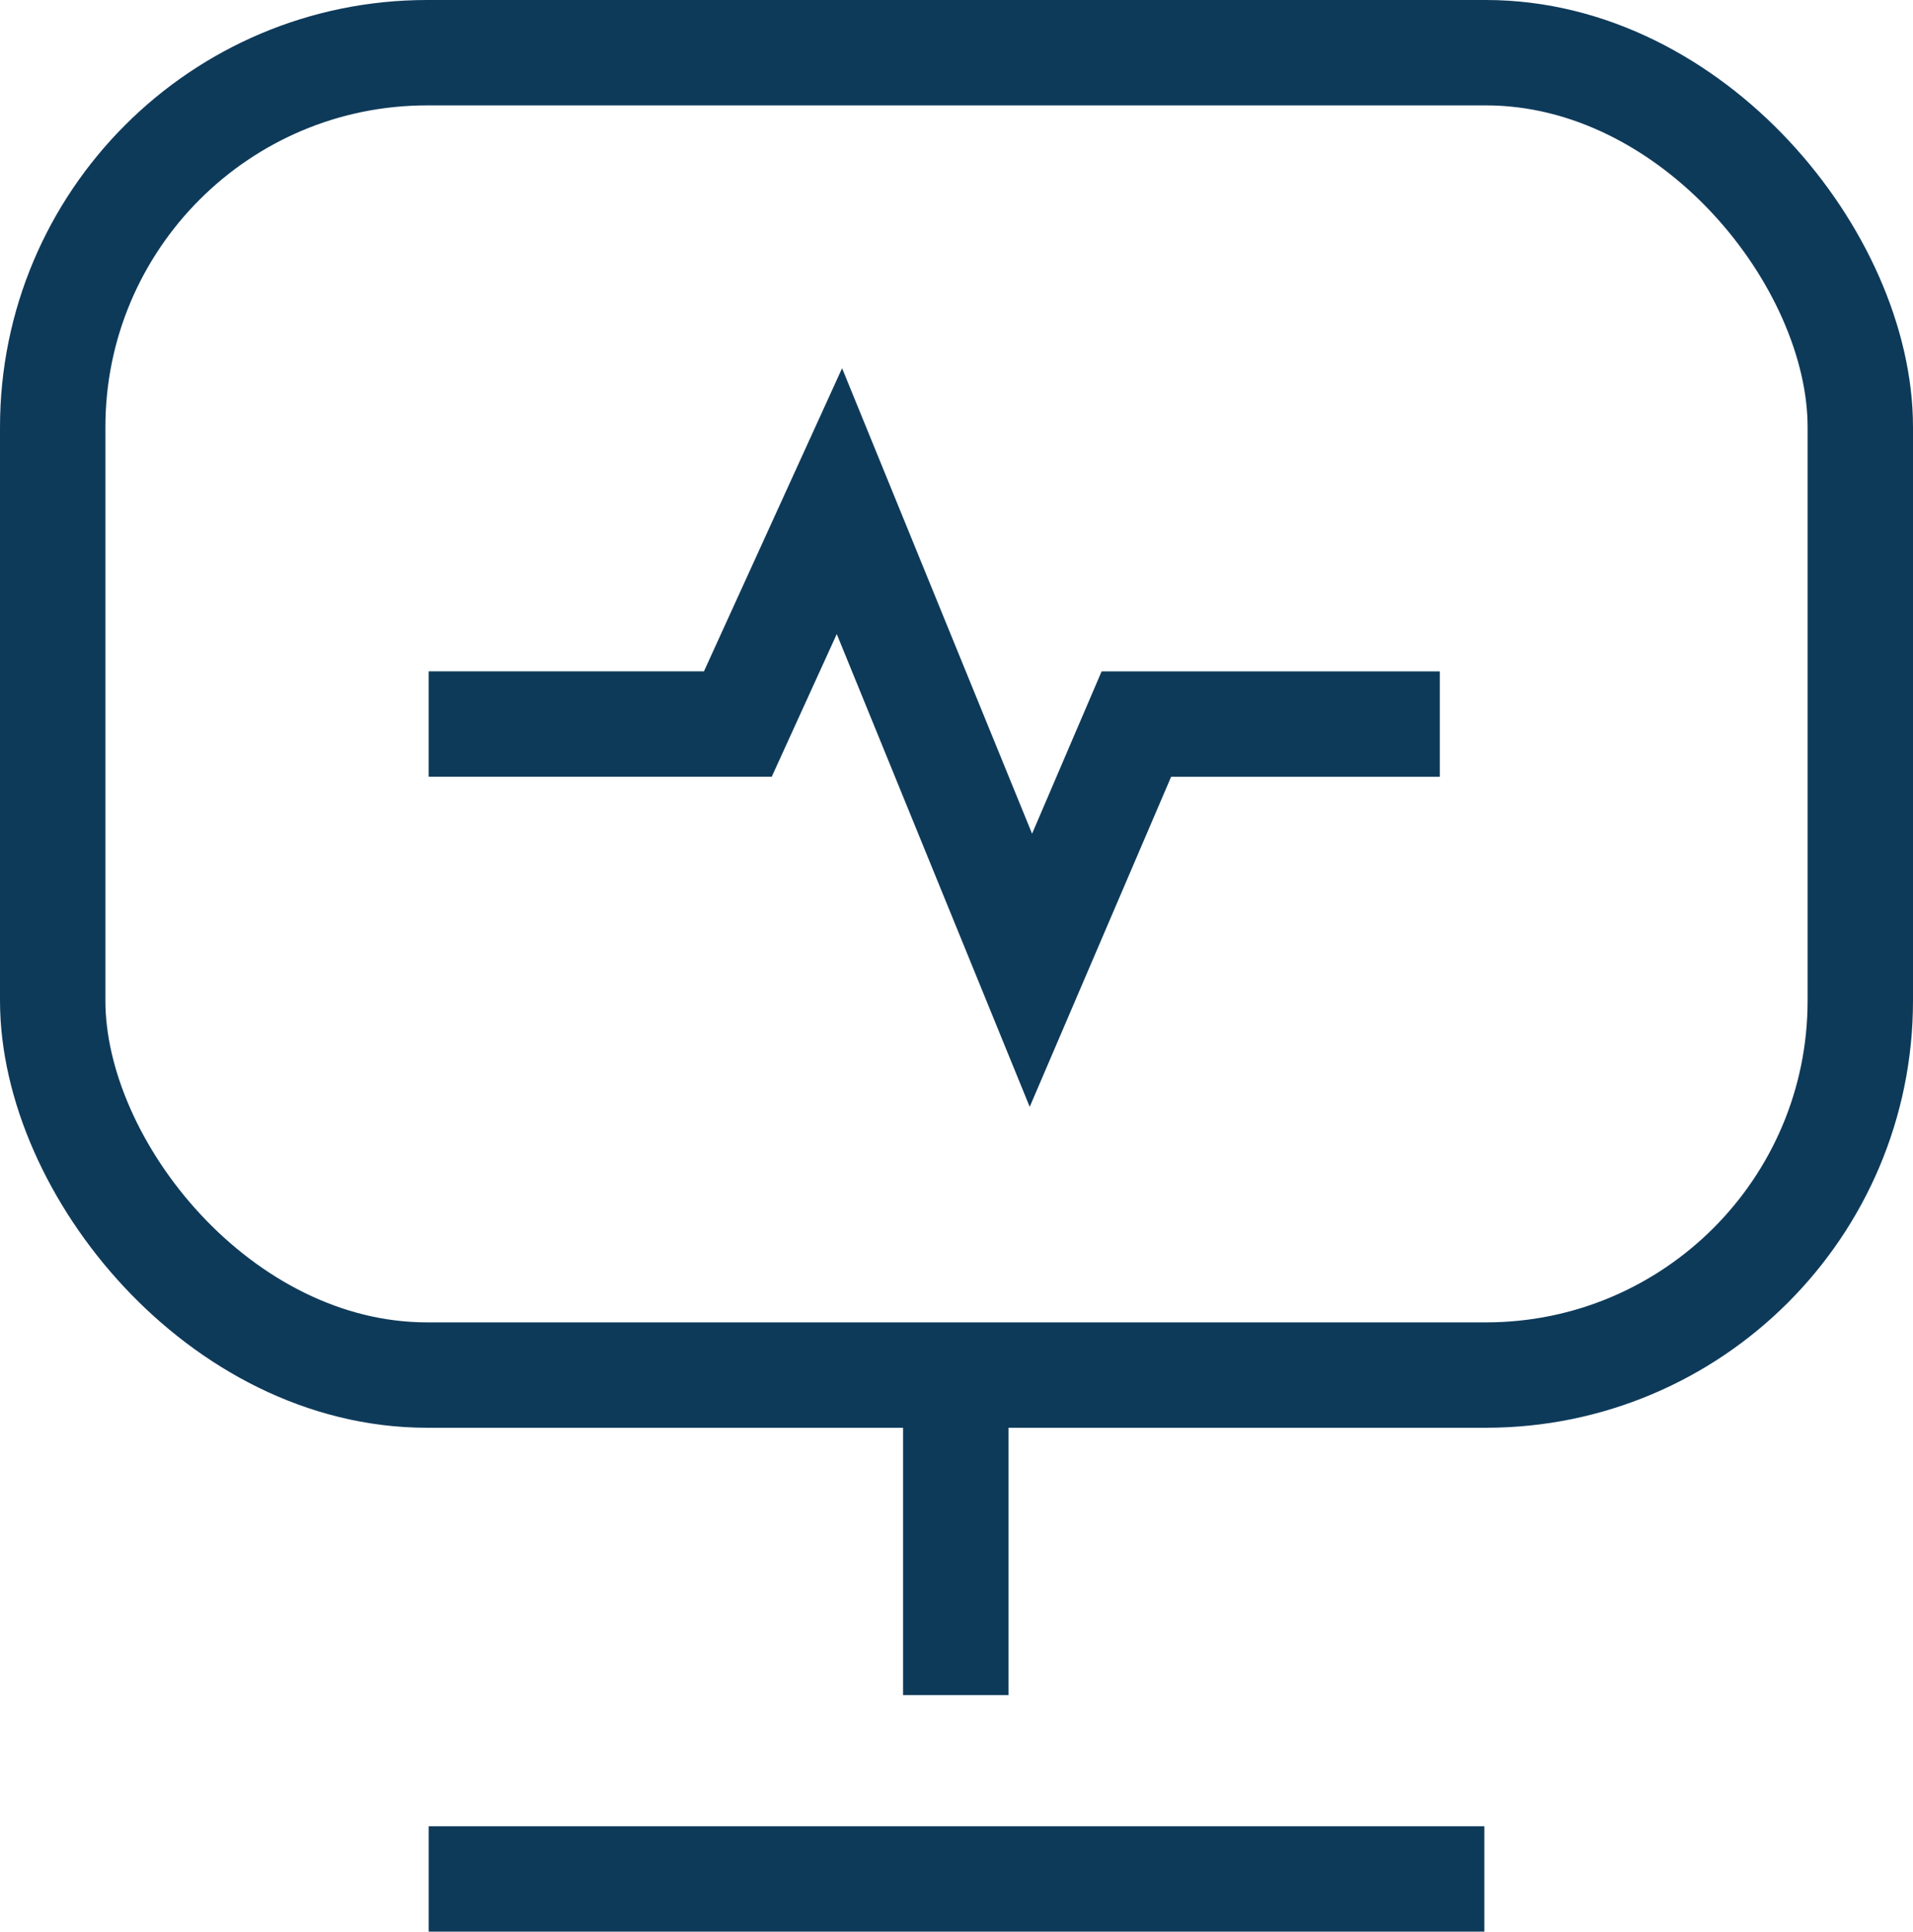
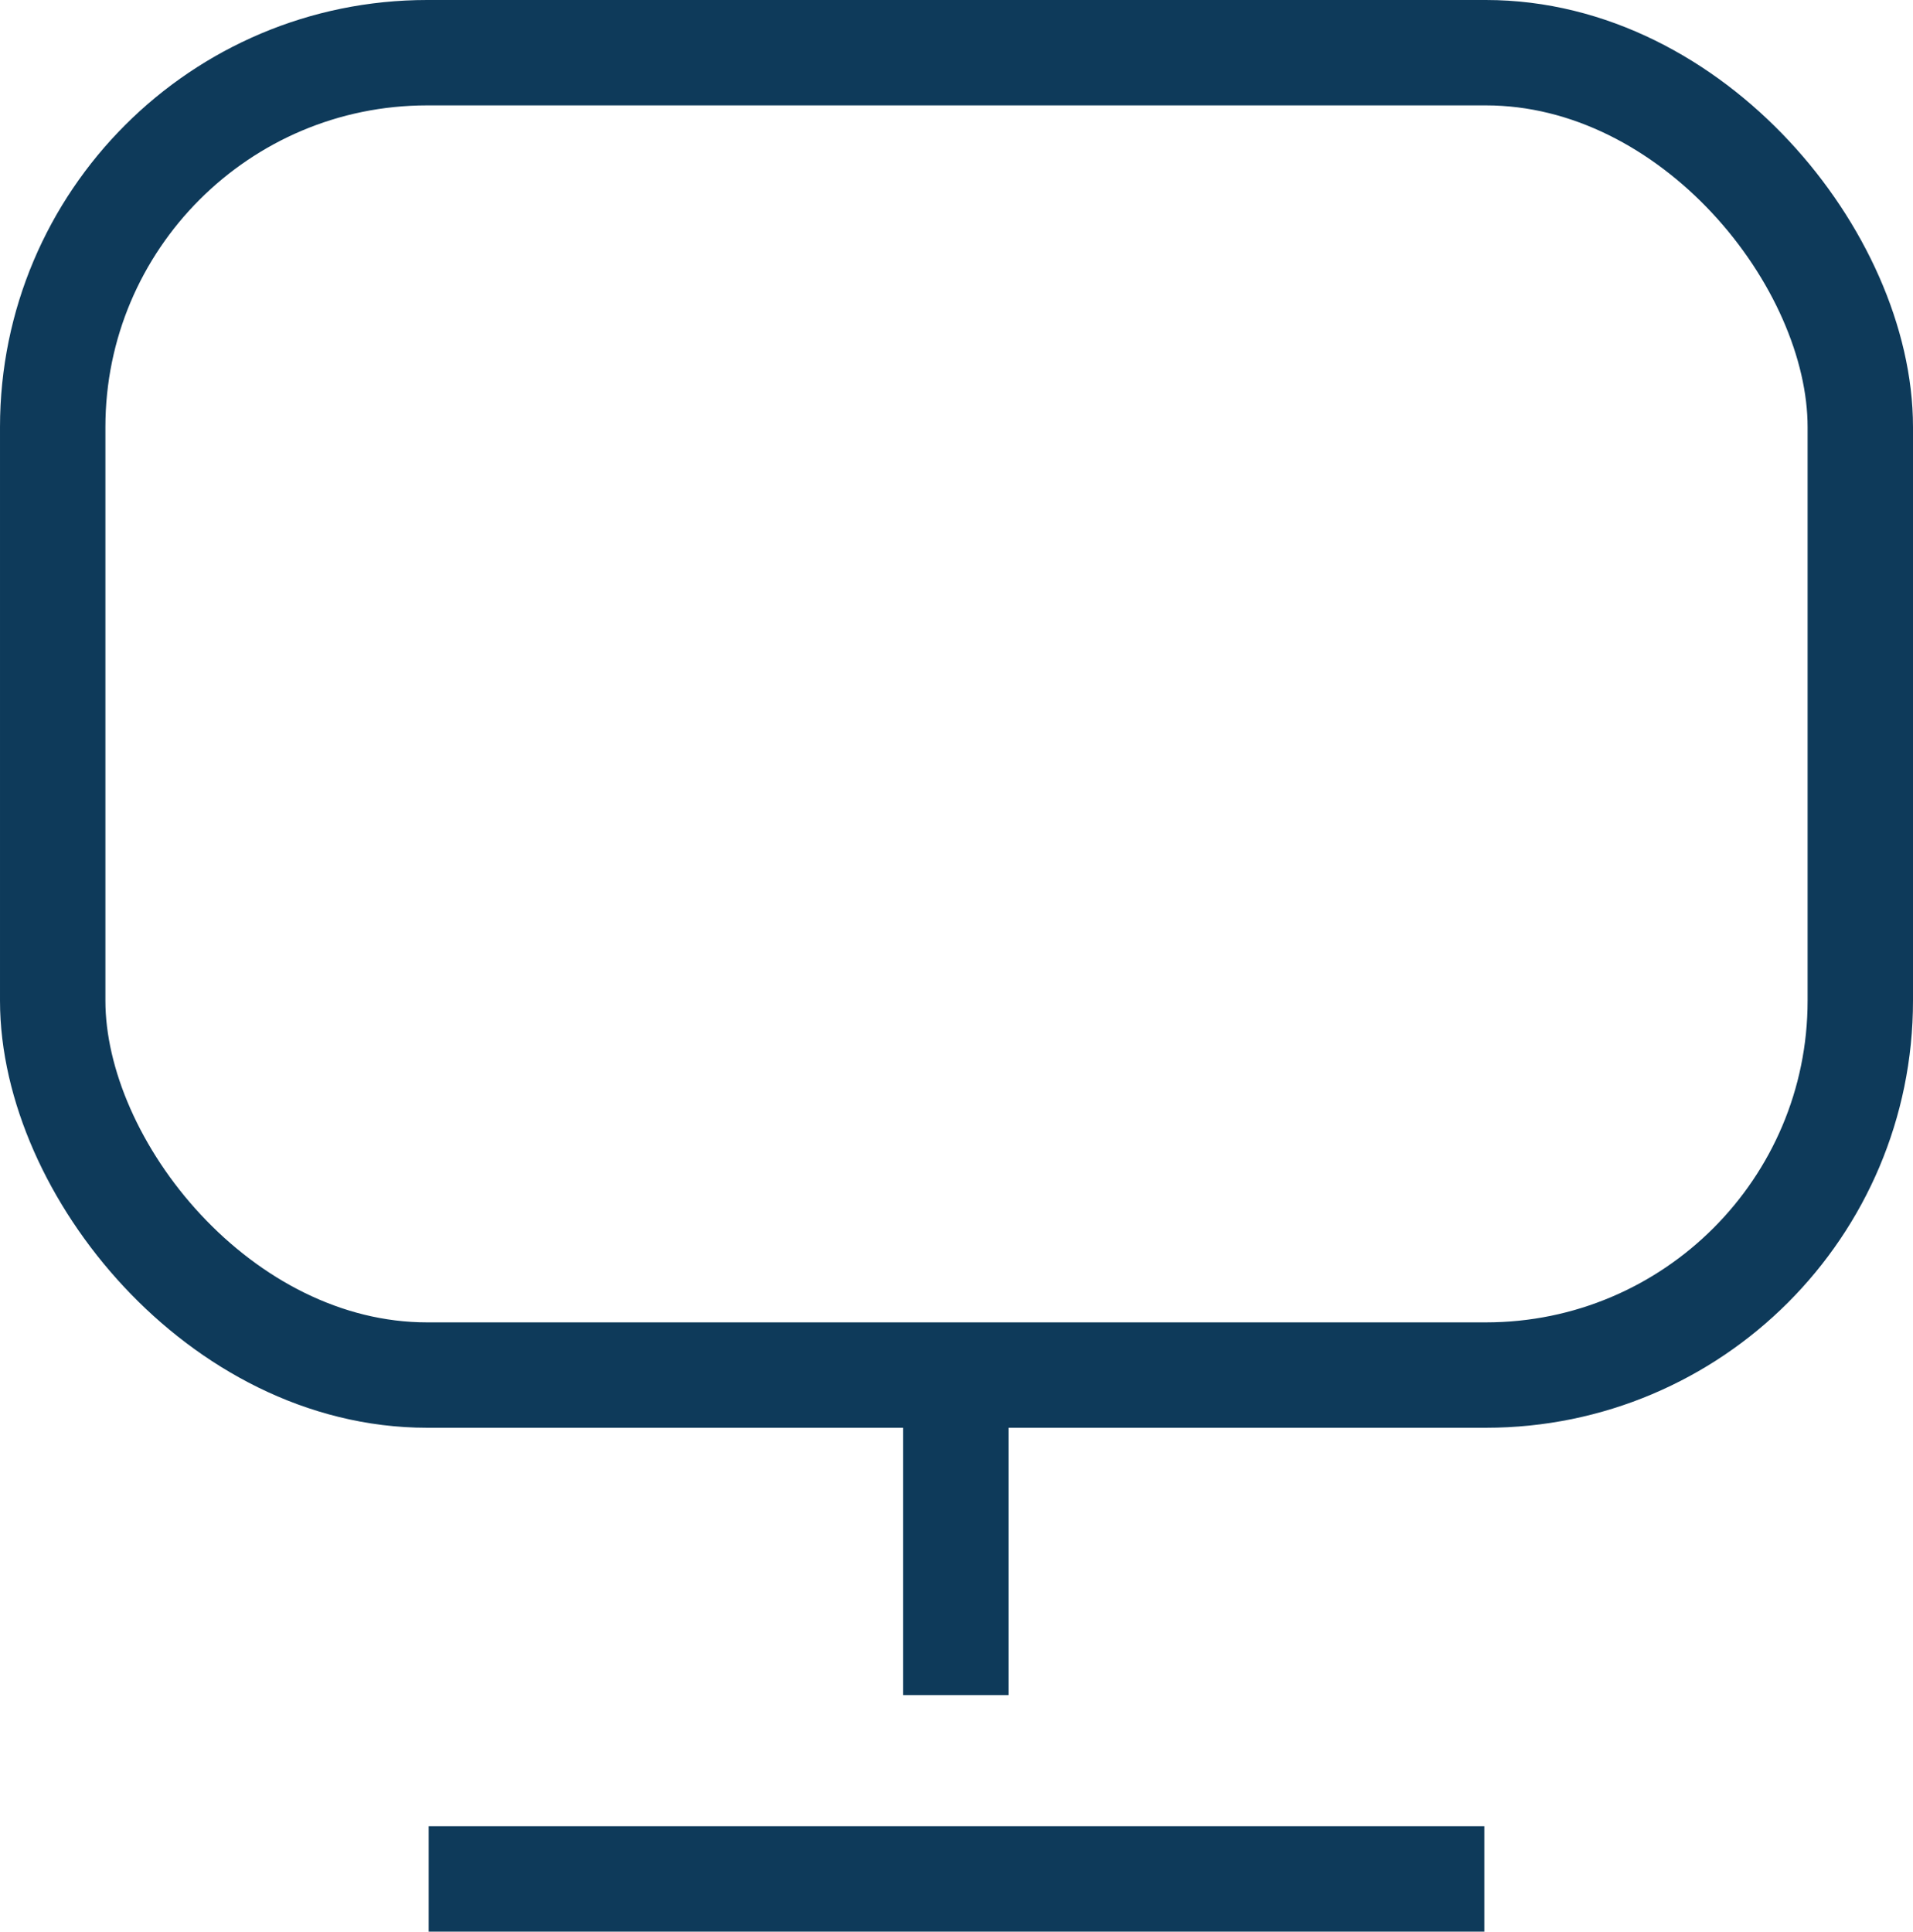
<svg xmlns="http://www.w3.org/2000/svg" width="108.904" height="109.973" viewBox="0 0 108.904 109.973">
  <defs>
    <style>.a{fill:none;stroke:#0e3a5a;stroke-miterlimit:10;stroke-width:6px;}</style>
  </defs>
  <g transform="translate(-234.786 -9994.748)">
    <rect class="a" width="102.904" height="75.286" rx="21.316" transform="translate(237.786 9997.748)" />
    <line class="a" y2="15.597" transform="translate(289.197 10075.657)" />
    <line class="a" x1="60.095" transform="translate(259.191 10101.721)" />
-     <path class="a" d="M241.188,10025.245h17.6l5.783-12.691,10.9,26.709,6.005-14.017h17.275" transform="translate(18.002 10.725)" />
  </g>
</svg>